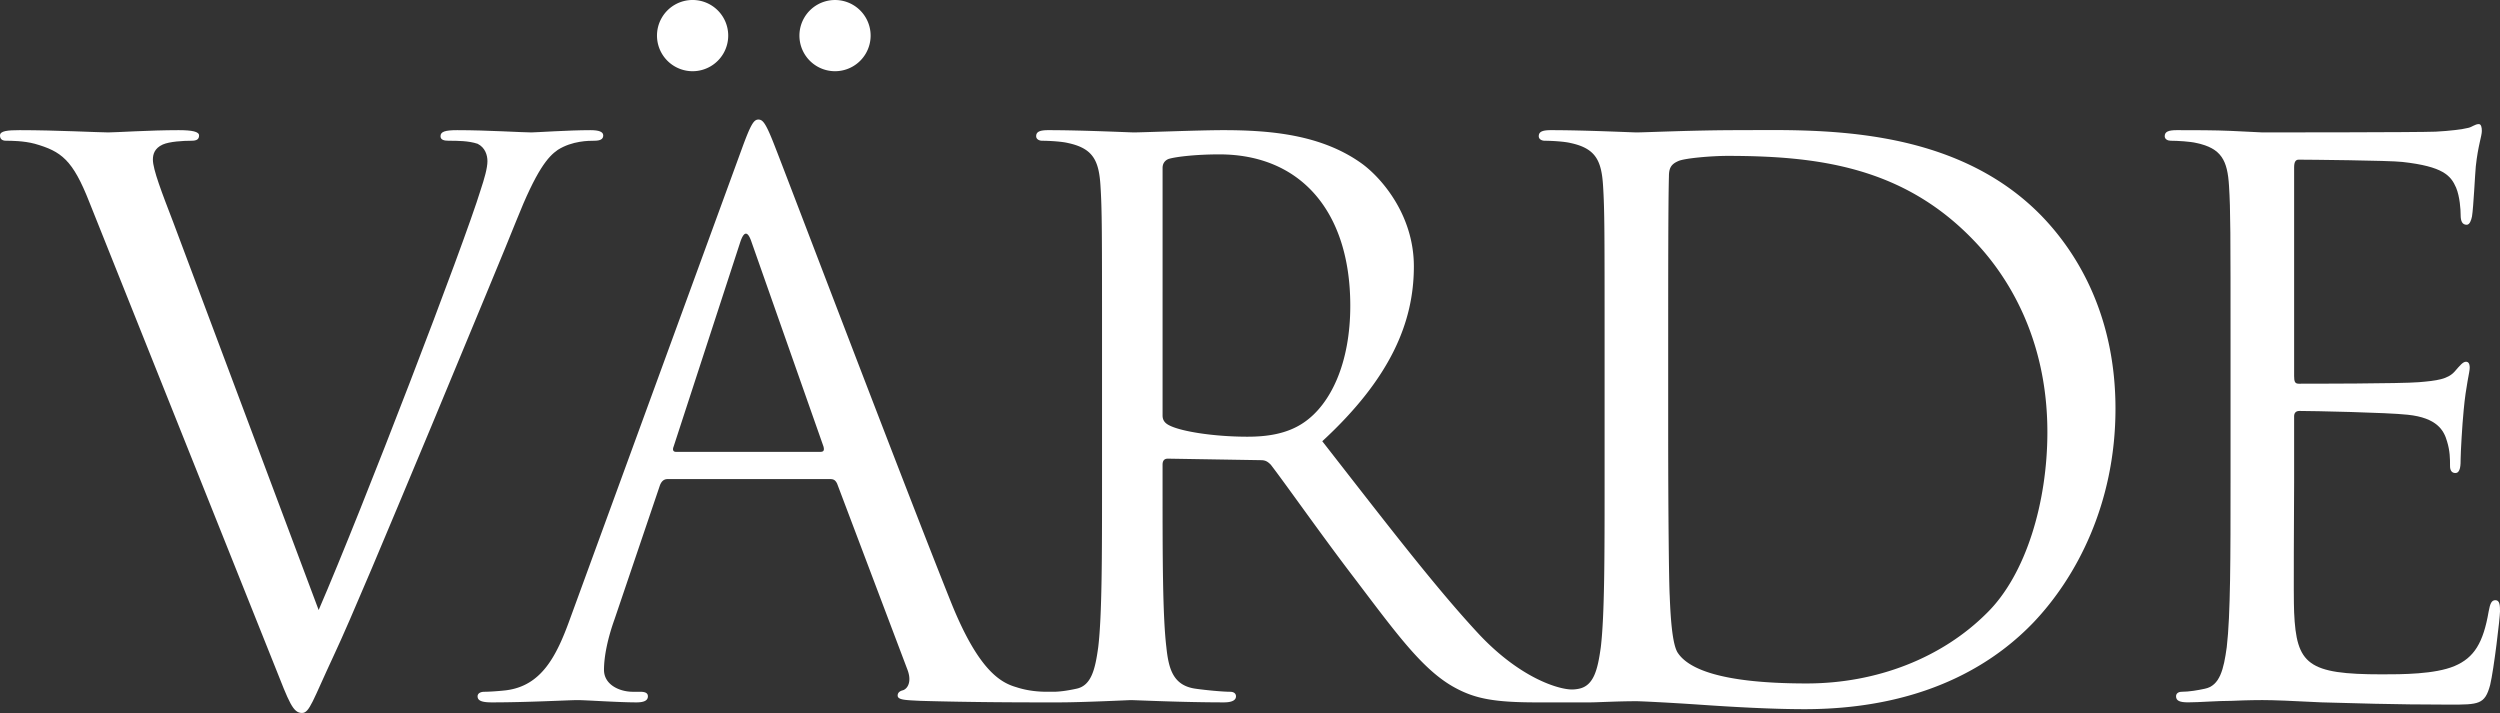
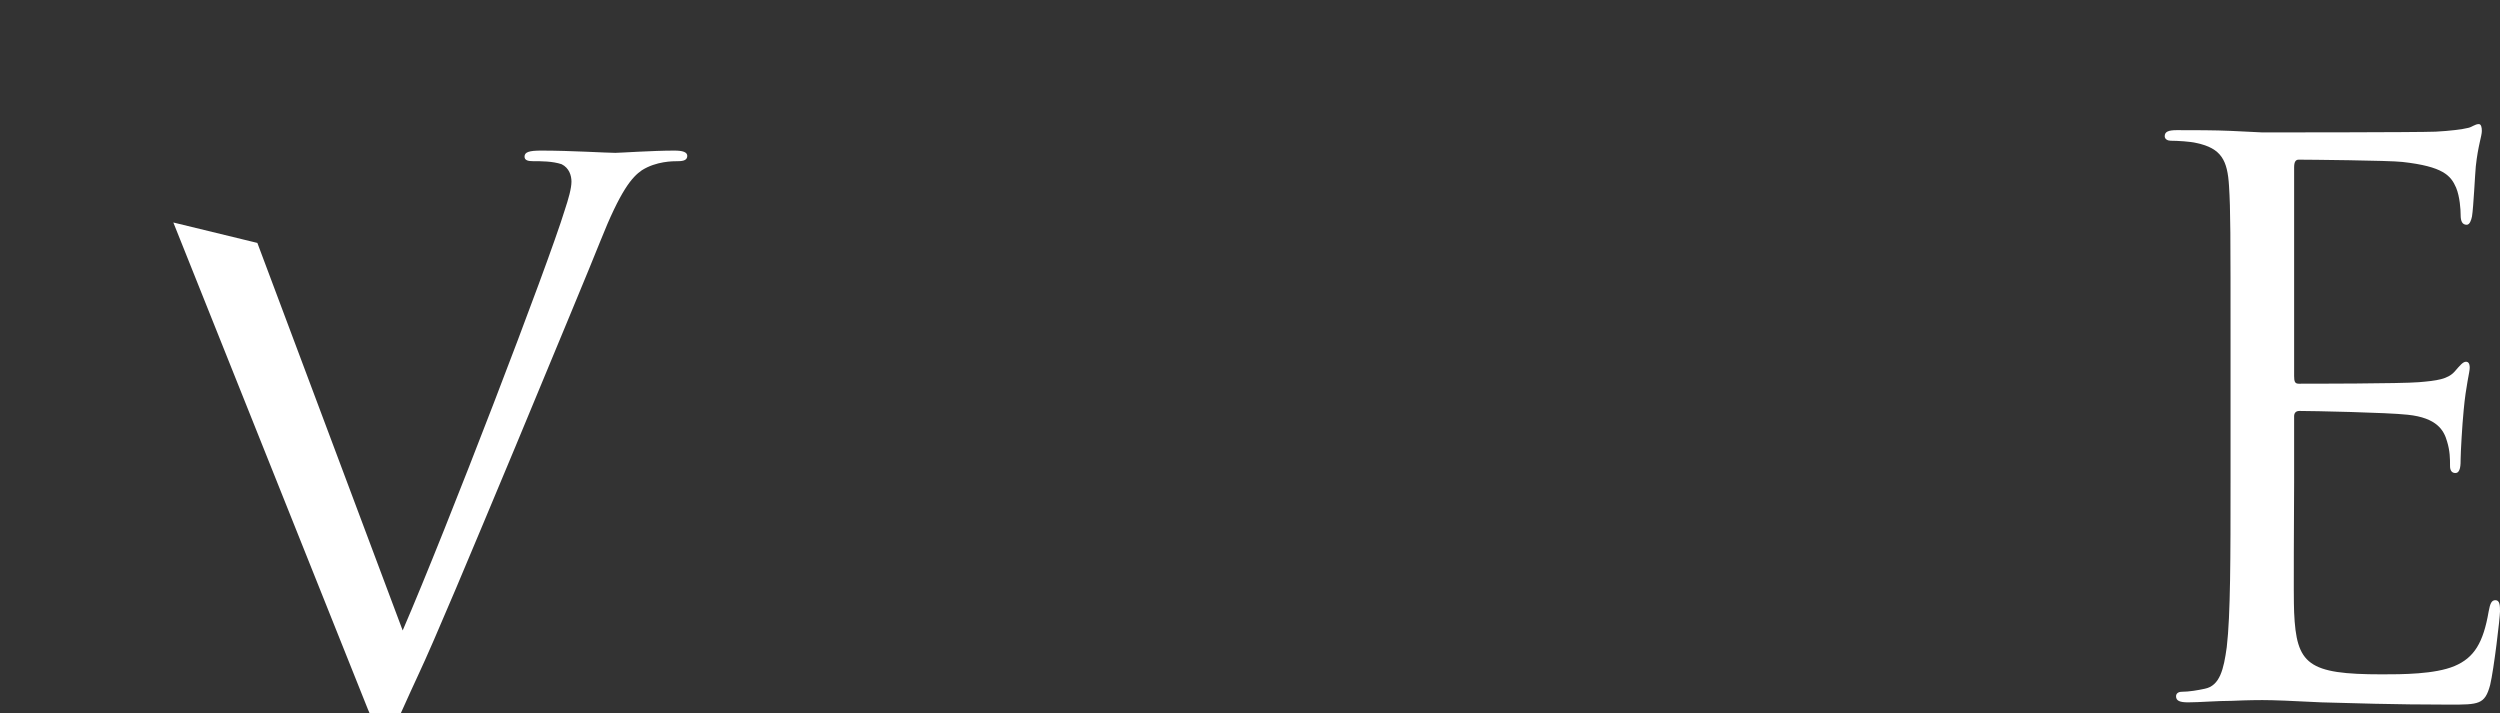
<svg xmlns="http://www.w3.org/2000/svg" width="192" height="54.756" viewBox="144 27.622 192 54.756">
  <rect x="144" y="27.622" width="192" height="54.756" fill="#333333" stroke="none" />
  <g data-name="Group 77">
    <g data-name="Group 75">
-       <path d="M272.117 53.545c0-4.476 0-10.405.057-12.382 0-.639.175-.929.699-1.162.464-.233 2.615-.407 3.777-.407 6.917 0 13.545.814 19.008 6.569 2.384 2.499 5.581 7.266 5.581 14.649 0 5.348-1.627 10.928-4.65 13.893-3.43 3.43-8.429 5.406-13.835 5.406-6.86 0-9.126-1.221-9.881-2.325-.466-.639-.582-2.965-.64-4.418-.059-1.104-.116-6.453-.116-12.614v-7.209Zm-38.831-13.021c0-.349.175-.581.466-.697.58-.175 2.15-.349 3.894-.349 6.219 0 10.056 4.36 10.056 11.626 0 4.418-1.511 7.557-3.546 8.953-1.337.929-2.964 1.104-4.359 1.104-2.558 0-5.232-.407-6.104-.931-.291-.173-.407-.406-.407-.697V40.524Zm-37.377 21.8c-.174 0-.291-.116-.174-.408l5.115-15.695c.291-.872.582-.872.872 0l5.522 15.695c.058.233.058.408-.232.408h-11.103Zm104.923-18.08c-6.917-7.149-17.555-6.626-23.31-6.626-3.488 0-7.15.174-7.847.174-.291 0-3.953-.174-6.569-.174-.64 0-.929.116-.929.465 0 .233.232.349.464.349.524 0 1.512.058 1.976.174 1.919.407 2.384 1.337 2.5 3.313.116 1.86.116 3.488.116 12.556v10.232c0 5.58 0 10.172-.29 12.613-.233 1.686-.523 2.965-1.686 3.198a2.78 2.78 0 0 1-.523.057c-1.042 0-3.953-.872-7.091-4.184-3.373-3.605-7.325-8.777-12.092-14.882 5.232-4.825 7.034-9.126 7.034-13.428 0-4.011-2.558-6.859-4.011-7.906-3.081-2.209-6.976-2.557-10.637-2.557-1.802 0-6.22.174-6.86.174-.291 0-3.953-.174-6.569-.174-.639 0-.93.116-.93.465 0 .233.233.349.466.349.523 0 1.511.058 1.976.174 1.918.407 2.383 1.337 2.499 3.313.117 1.86.117 3.488.117 12.556v10.232c0 5.58 0 10.172-.291 12.613-.232 1.686-.523 2.965-1.686 3.198-.523.116-1.22.232-1.743.232h-.524c-.581 0-1.452-.059-2.324-.348-1.221-.349-2.907-1.279-5-6.453-3.546-8.836-12.672-32.843-13.544-35.053-.697-1.801-.93-2.092-1.279-2.092-.348 0-.581.349-1.279 2.267l-13.195 36.098c-1.046 2.907-2.209 5.116-4.883 5.465-.465.057-1.279.116-1.686.116-.29 0-.523.116-.523.349 0 .348.349.466 1.105.466 2.732 0 5.929-.175 6.568-.175.64 0 3.139.175 4.535.175.523 0 .872-.118.872-.466 0-.233-.175-.349-.582-.349h-.581c-.988 0-2.209-.523-2.209-1.685 0-1.047.291-2.442.814-3.896l3.487-10.289c.117-.289.291-.464.582-.464h12.498c.29 0 .406.116.523.348l5.406 14.301c.348.929 0 1.453-.349 1.569-.232.057-.407.175-.407.407 0 .349.639.349 1.744.406 4.011.118 8.255.118 9.126.118h1.569c1.744 0 5.406-.175 5.465-.175.29 0 3.952.175 7.15.175.639 0 .93-.175.93-.466 0-.174-.116-.349-.466-.349-.522 0-1.801-.116-2.615-.232-1.744-.233-2.092-1.512-2.267-3.198-.291-2.441-.291-7.033-.291-12.613v-1.395c0-.291.116-.466.407-.466l7.15.117c.349 0 .523.116.755.349 1.163 1.511 3.895 5.406 6.337 8.602 3.312 4.361 5.347 7.209 7.848 8.545 1.511.814 2.964 1.106 6.219 1.106h4.127c.553 0 2.092-.09 3.546-.09.291 0 2.267.09 4.825.263 2.498.175 5.58.349 8.079.349 9.883 0 15.114-4.069 17.614-6.684 3.255-3.43 6.277-9.069 6.277-16.394 0-6.917-2.731-11.742-5.638-14.765Z" fill="#fff" fill-rule="evenodd" data-name="Path 305" />
-       <path d="M157.312 44.709c-.872-2.267-1.57-4.069-1.57-4.824 0-.407.117-.872.756-1.163.523-.232 1.57-.291 2.209-.291.407 0 .581-.116.581-.407 0-.29-.523-.406-1.569-.406-2.209 0-4.825.174-5.406.174-.698 0-4.011-.174-6.801-.174-.931 0-1.512.058-1.512.406 0 .233.117.407.465.407.349 0 1.337 0 2.209.233 2.035.581 2.907 1.221 4.185 4.476l14.242 35.633c1.105 2.79 1.396 3.605 2.093 3.605.581 0 .814-.931 2.442-4.418 1.336-2.848 3.952-9.127 7.498-17.614 2.964-7.15 5.871-14.125 6.51-15.753 1.571-3.953 2.442-4.941 3.198-5.464 1.104-.698 2.383-.698 2.79-.698.465 0 .697-.116.697-.407 0-.29-.348-.406-.988-.406-1.686 0-4.185.174-4.534.174-.697 0-3.371-.174-5.697-.174-.929 0-1.279.116-1.279.464 0 .291.291.349.64.349.639 0 1.511 0 2.209.233.581.29.756.872.756 1.337 0 .523-.233 1.336-.523 2.208-1.279 4.186-9.069 24.474-12.44 32.263l-11.161-29.763Z" fill="#fff" fill-rule="evenodd" data-name="Path 306" />
+       <path d="M157.312 44.709l14.242 35.633c1.105 2.79 1.396 3.605 2.093 3.605.581 0 .814-.931 2.442-4.418 1.336-2.848 3.952-9.127 7.498-17.614 2.964-7.15 5.871-14.125 6.51-15.753 1.571-3.953 2.442-4.941 3.198-5.464 1.104-.698 2.383-.698 2.79-.698.465 0 .697-.116.697-.407 0-.29-.348-.406-.988-.406-1.686 0-4.185.174-4.534.174-.697 0-3.371-.174-5.697-.174-.929 0-1.279.116-1.279.464 0 .291.291.349.64.349.639 0 1.511 0 2.209.233.581.29.756.872.756 1.337 0 .523-.233 1.336-.523 2.208-1.279 4.186-9.069 24.474-12.44 32.263l-11.161-29.763Z" fill="#fff" fill-rule="evenodd" data-name="Path 306" />
      <path d="M315.305 64.706c0 5.58 0 10.173-.29 12.613-.232 1.687-.523 2.966-1.686 3.198-.523.116-1.22.232-1.744.232-.348 0-.464.175-.464.349 0 .348.291.465.93.465.872 0 2.209-.117 3.37-.117 1.222-.057 2.21-.057 2.326-.057.872 0 2.267.057 4.534.174 2.267.058 5.465.174 9.824.174 2.267 0 2.732 0 3.139-1.511.291-1.22.756-5.174.756-5.638 0-.408 0-.872-.348-.872-.292 0-.408.232-.524.872-.407 2.383-1.105 3.546-2.615 4.185-1.512.639-4.07.639-5.581.639-5.697 0-6.569-.755-6.743-4.766-.059-1.221 0-7.964 0-9.94v-5.115c0-.233.116-.408.407-.408.988 0 6.743.117 8.312.291 2.267.233 2.79 1.221 3.022 2.035.233.755.233 1.336.233 1.918 0 .29.116.524.407.524.407 0 .407-.64.407-1.106 0-.407.116-2.557.233-3.72.174-1.918.464-2.906.464-3.255 0-.349-.116-.465-.29-.465-.233 0-.466.291-.871.756-.524.581-1.338.697-2.733.813-1.337.117-8.487.117-9.242.117-.291 0-.349-.175-.349-.582V40.466c0-.407.116-.582.349-.582.639 0 6.974.058 7.964.175 3.139.349 3.72 1.046 4.127 1.976.289.698.348 1.686.348 2.093 0 .465.116.756.465.756.232 0 .348-.349.407-.64.116-.697.232-3.255.291-3.836.174-1.628.465-2.326.465-2.732 0-.291-.059-.524-.233-.524-.291 0-.523.233-.814.291-.465.117-1.395.233-2.499.291-1.337.058-12.905.058-13.312.058l-2.383-.116c-1.279-.058-2.848-.058-4.186-.058-.639 0-.929.116-.929.464 0 .233.232.349.465.349.523 0 1.511.059 1.976.175 1.918.407 2.383 1.336 2.499 3.313.116 1.86.116 3.488.116 12.556v10.231Z" fill="#fff" fill-rule="evenodd" data-name="Path 307" />
    </g>
    <g data-name="Group 76">
-       <path d="M197.192 33.091a2.735 2.735 0 1 0 0-5.47 2.735 2.735 0 0 0 0 5.47" fill="#fff" fill-rule="evenodd" data-name="Path 308" />
-       <path d="M208.13 33.091a2.734 2.734 0 1 0 0-5.468 2.734 2.734 0 0 0 0 5.468" fill="#fff" fill-rule="evenodd" data-name="Path 309" />
-     </g>
+       </g>
  </g>
</svg>